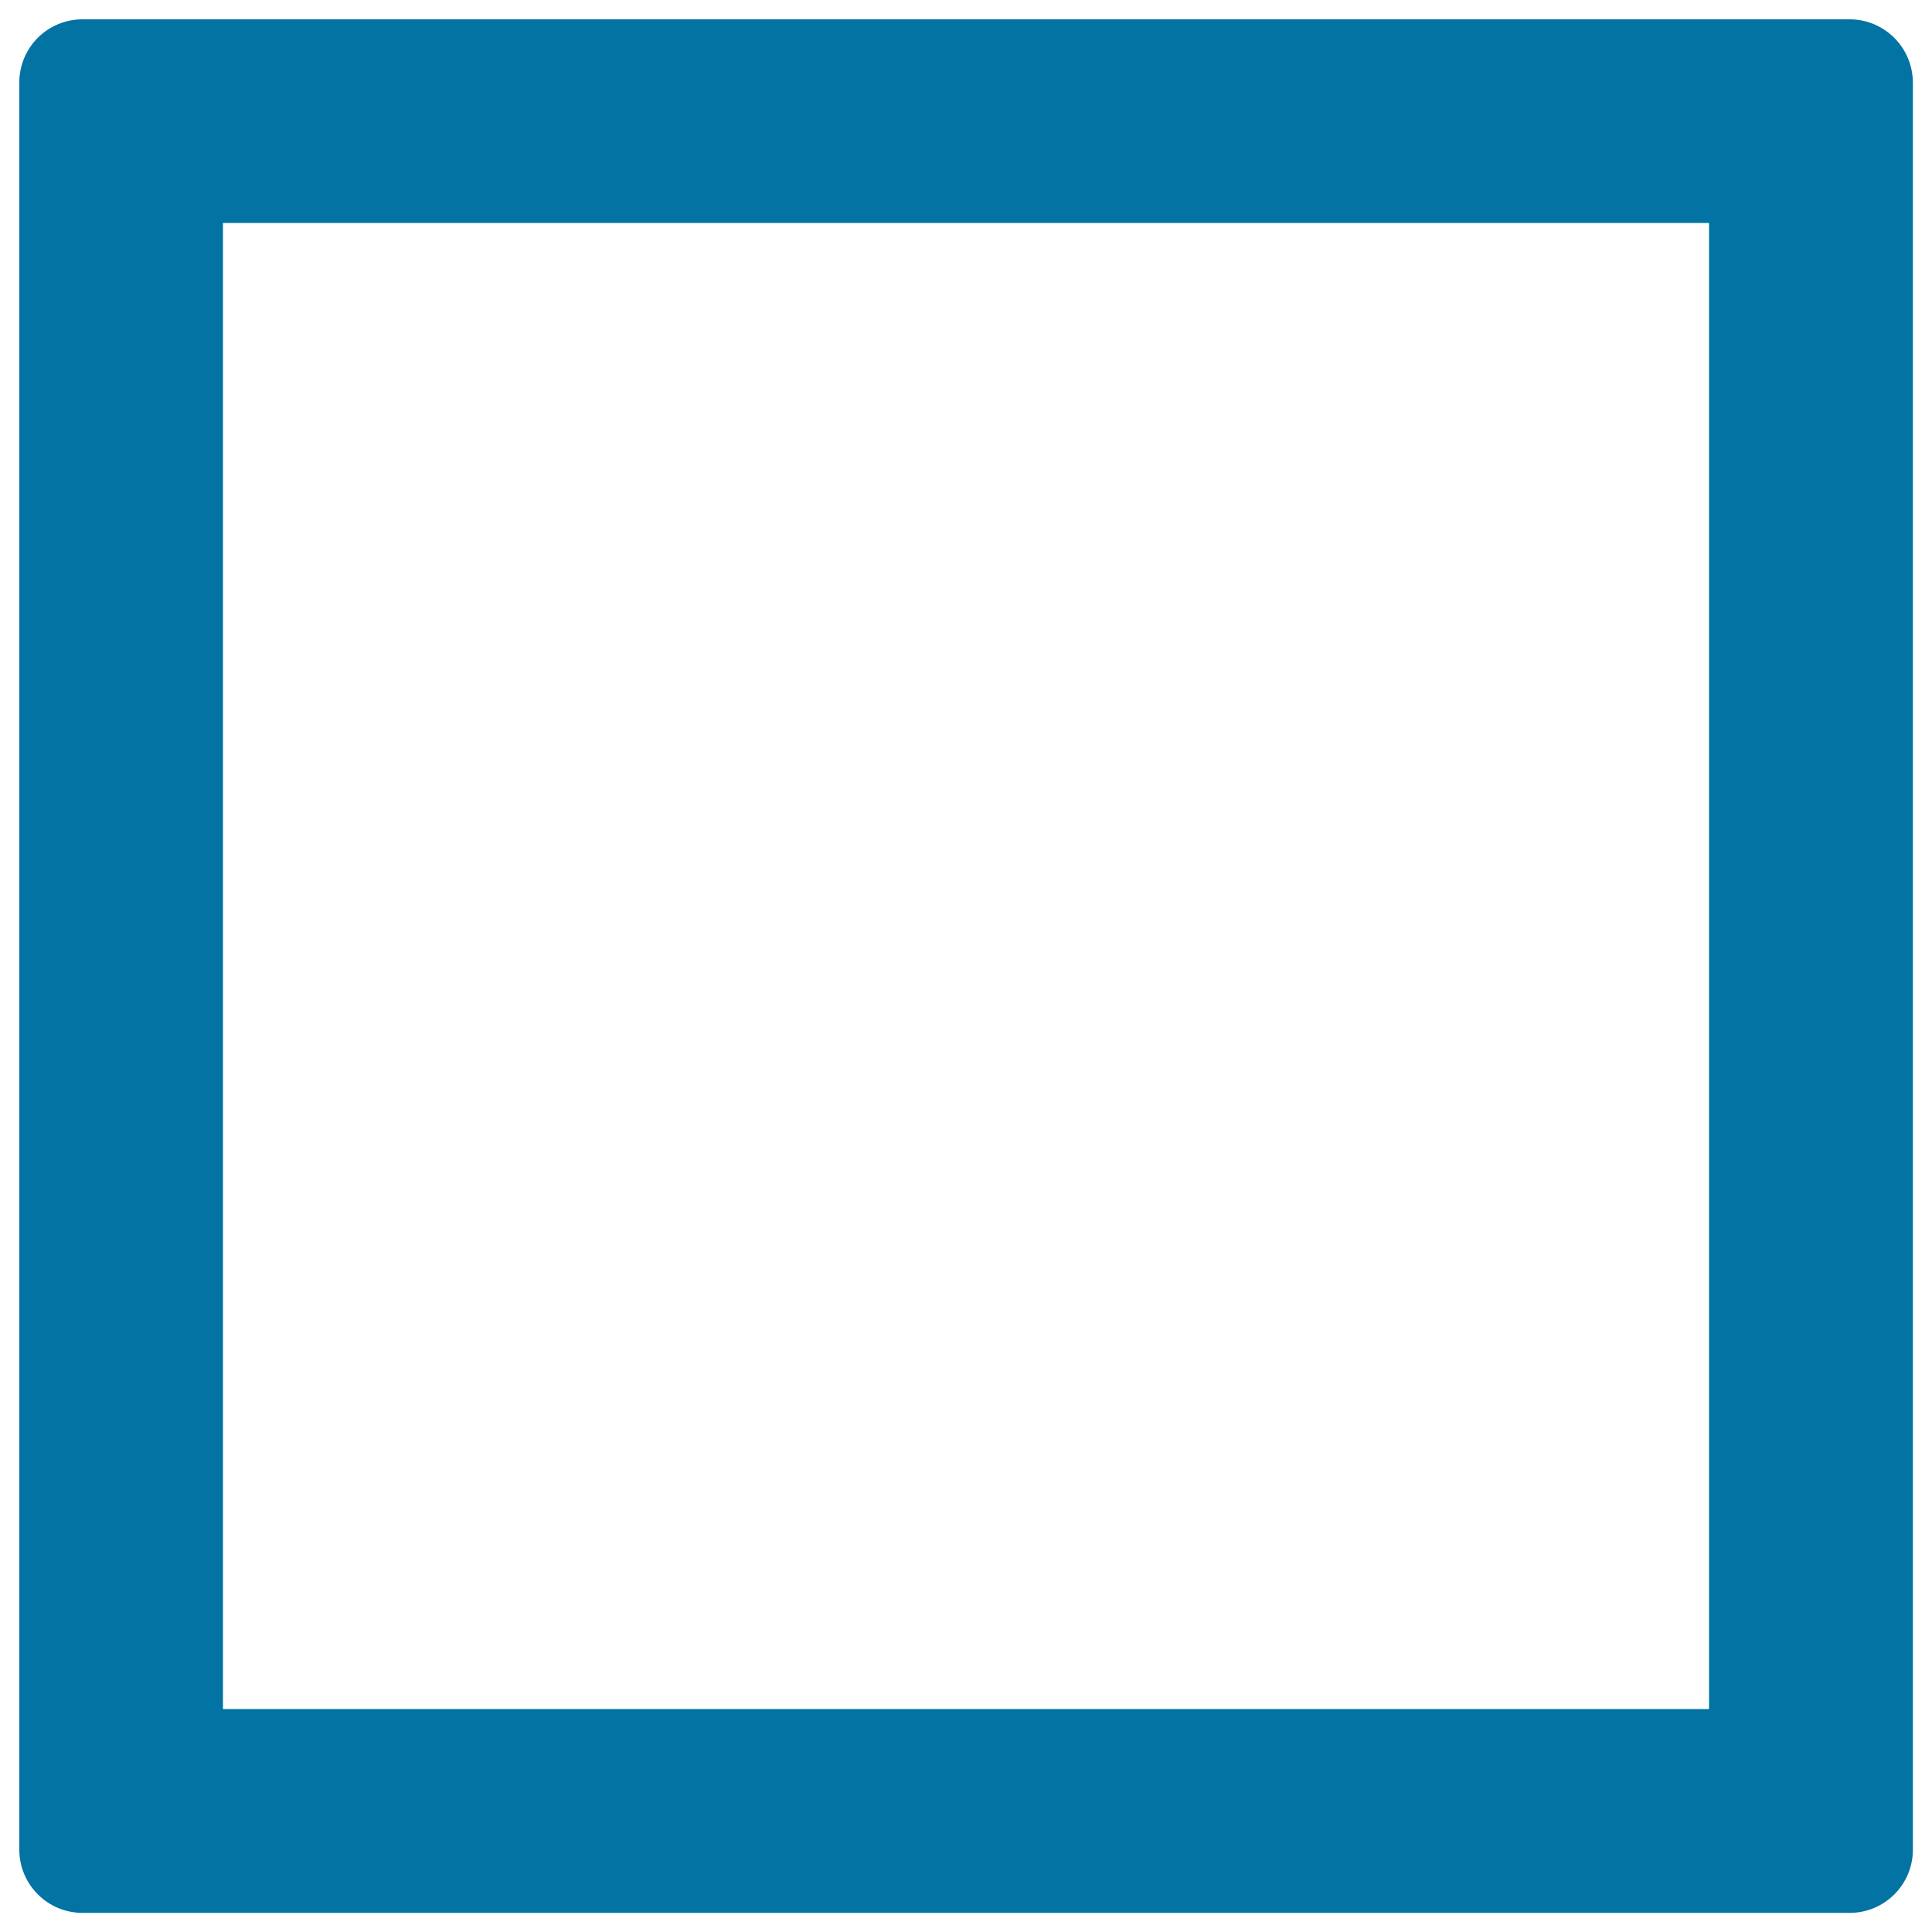
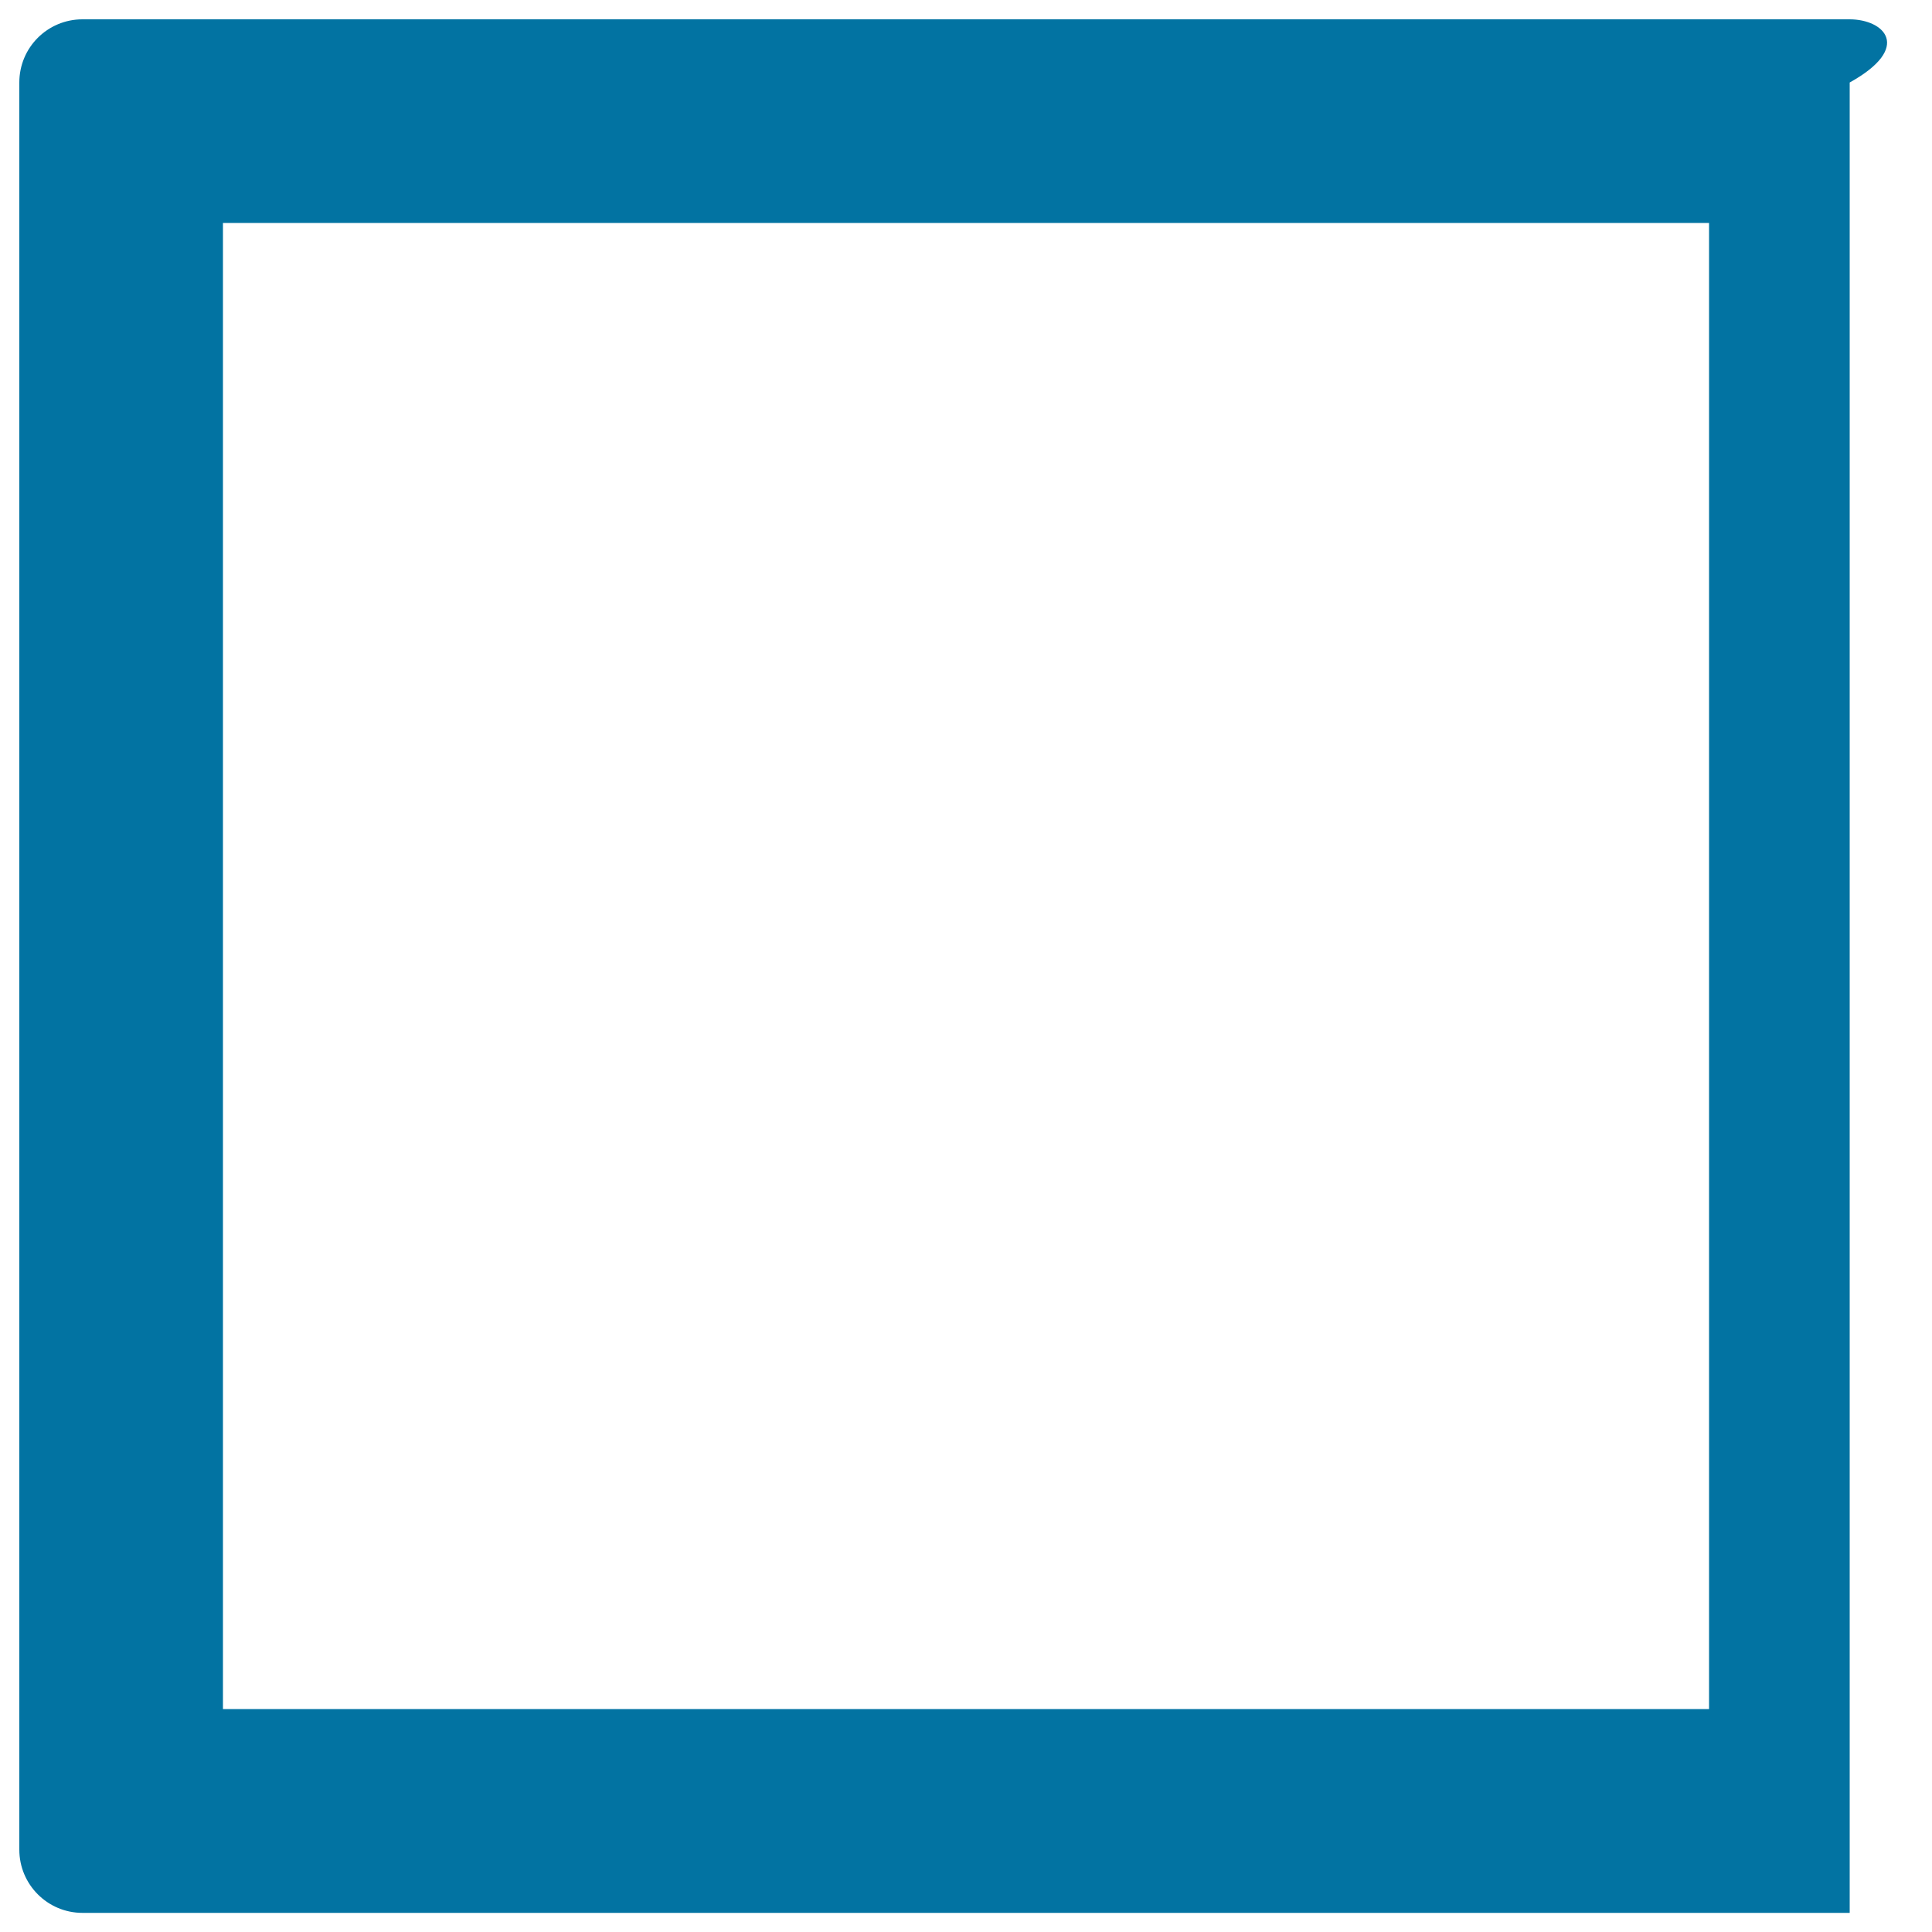
<svg xmlns="http://www.w3.org/2000/svg" viewBox="0 0 1000 1000" style="fill:#0273a2">
  <title>Square Outline SVG icon</title>
  <g>
    <g>
-       <path d="M957.3,10H42.7C24.6,10,10,24.6,10,42.7v914.7c0,18,14.6,32.7,32.7,32.7h914.7c18,0,32.7-14.6,32.7-32.7V42.7C990,24.6,975.4,10,957.3,10z M884.6,884.6H115.4V115.4h769.2V884.6L884.6,884.6z" />
+       <path d="M957.3,10H42.7C24.6,10,10,24.6,10,42.7v914.7c0,18,14.6,32.7,32.7,32.7h914.7V42.7C990,24.6,975.4,10,957.3,10z M884.6,884.6H115.4V115.4h769.2V884.6L884.6,884.6z" />
    </g>
  </g>
</svg>